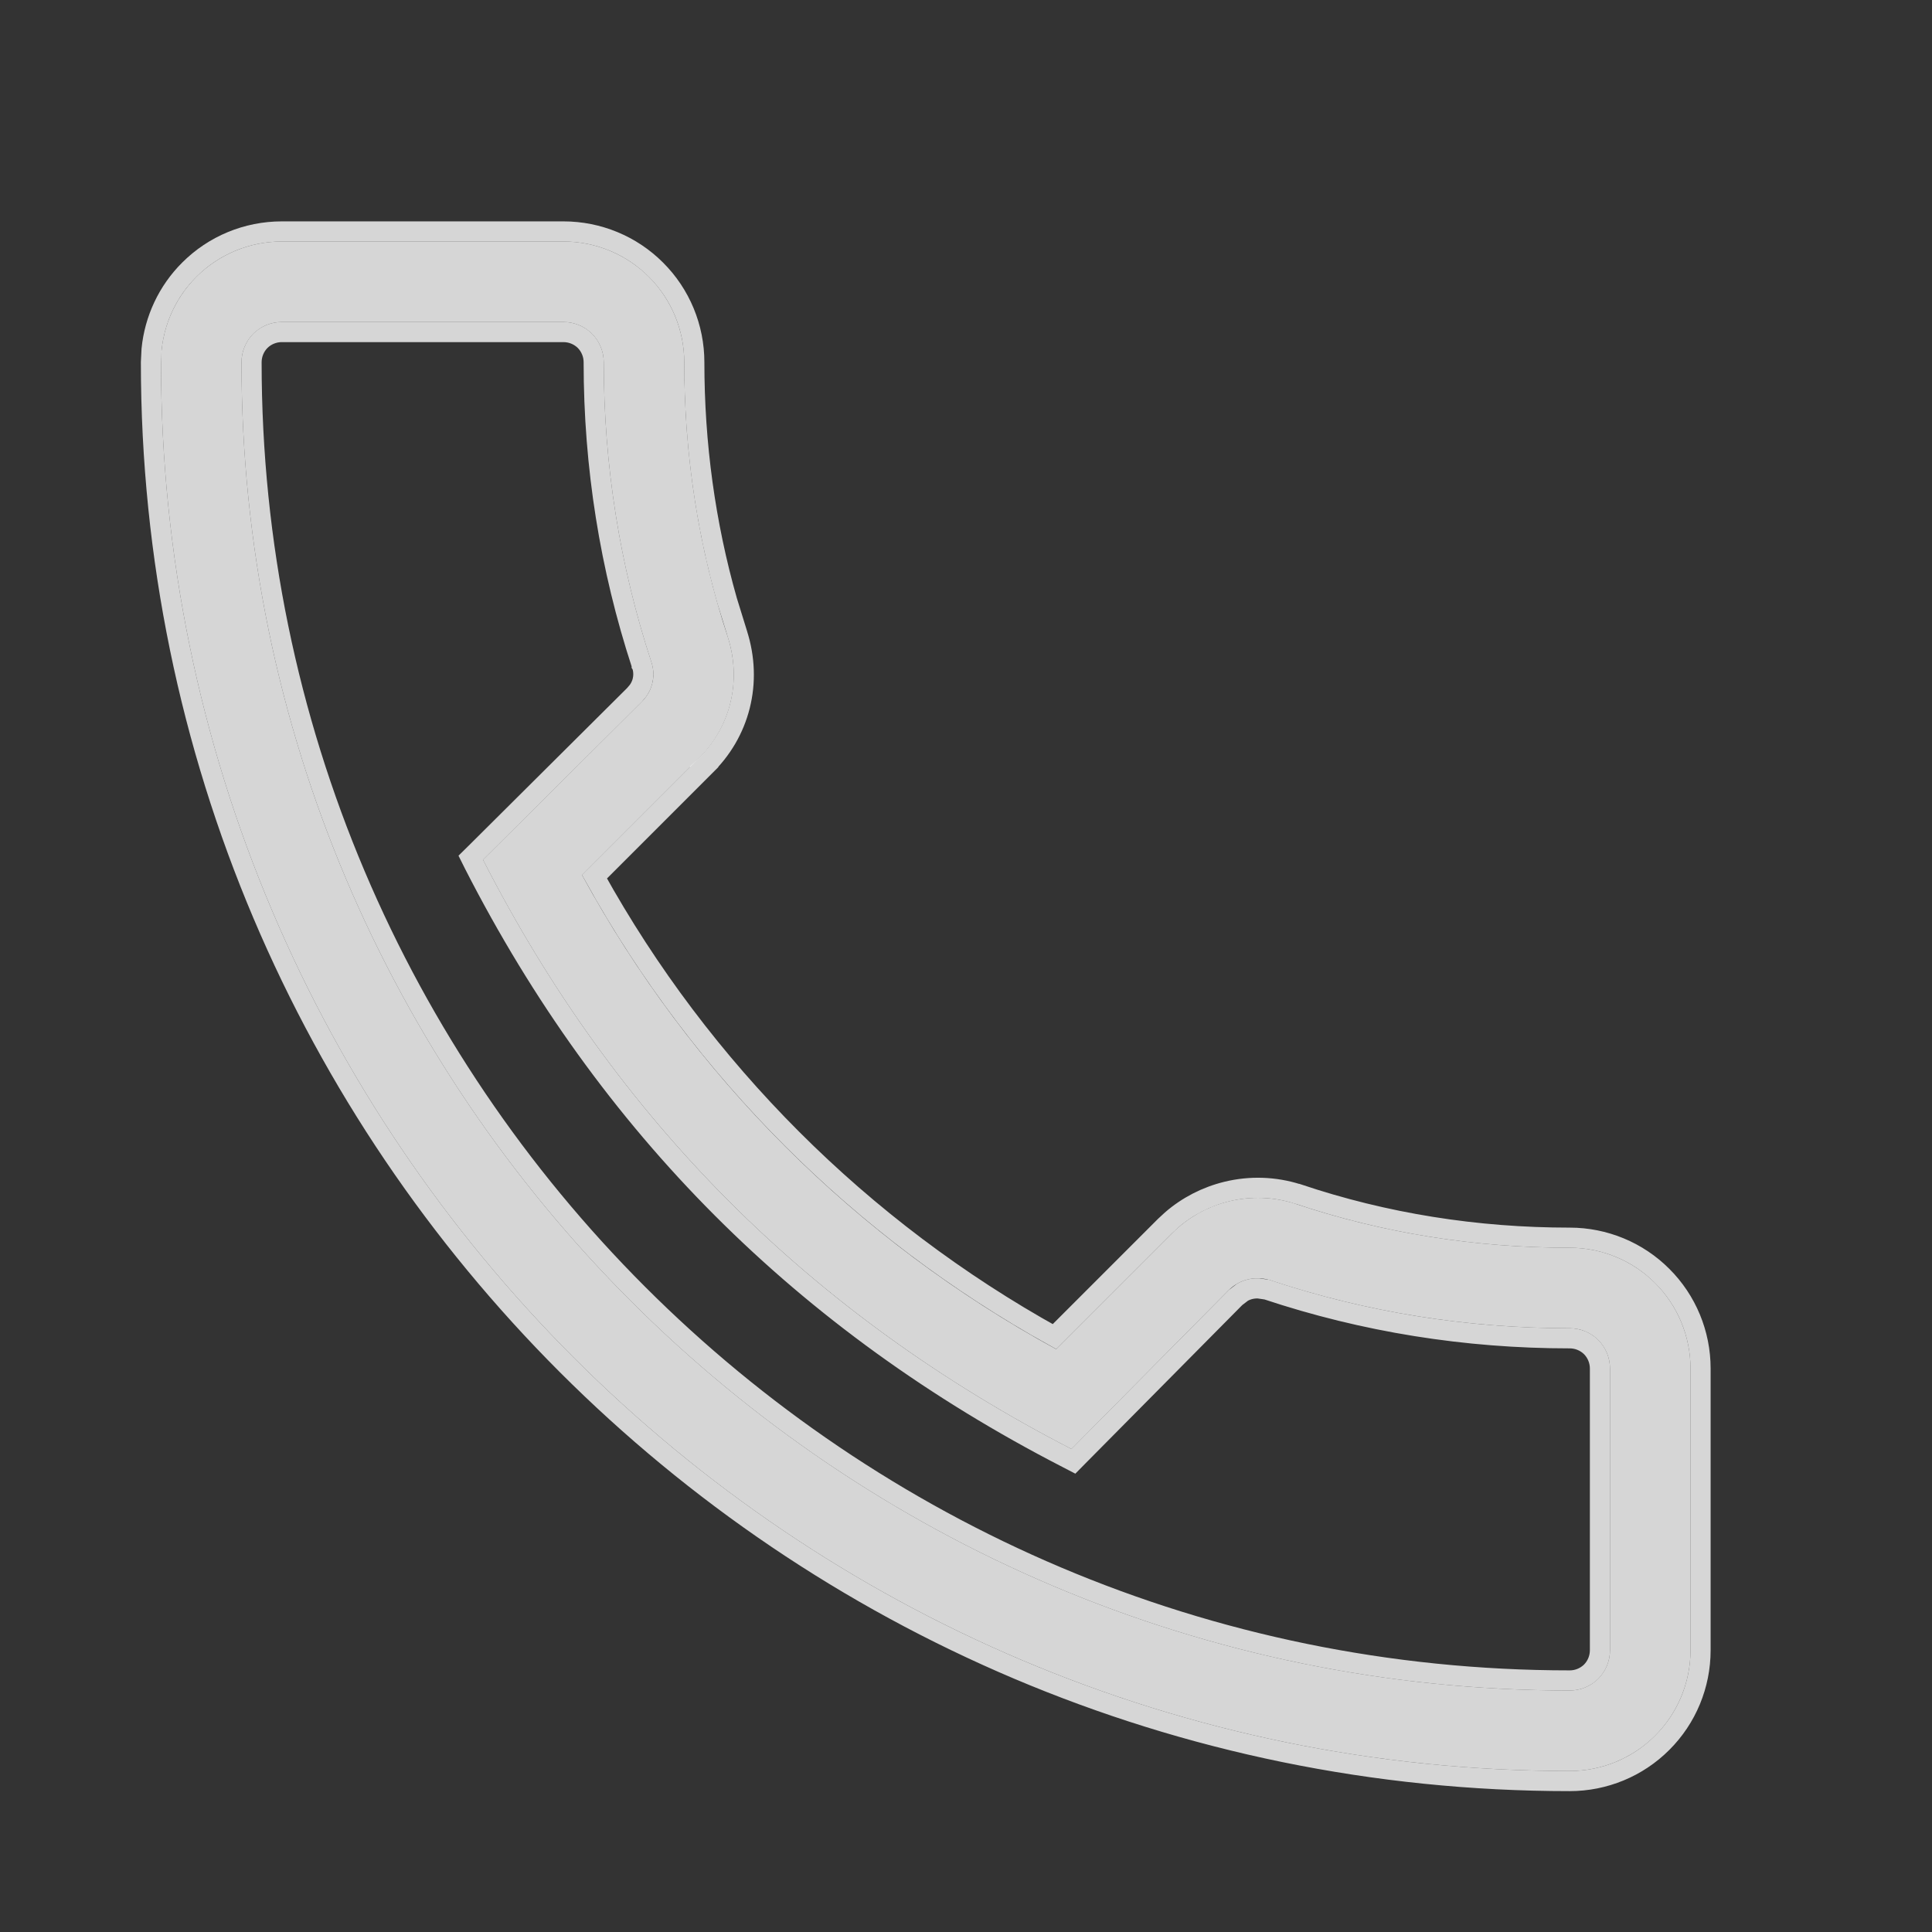
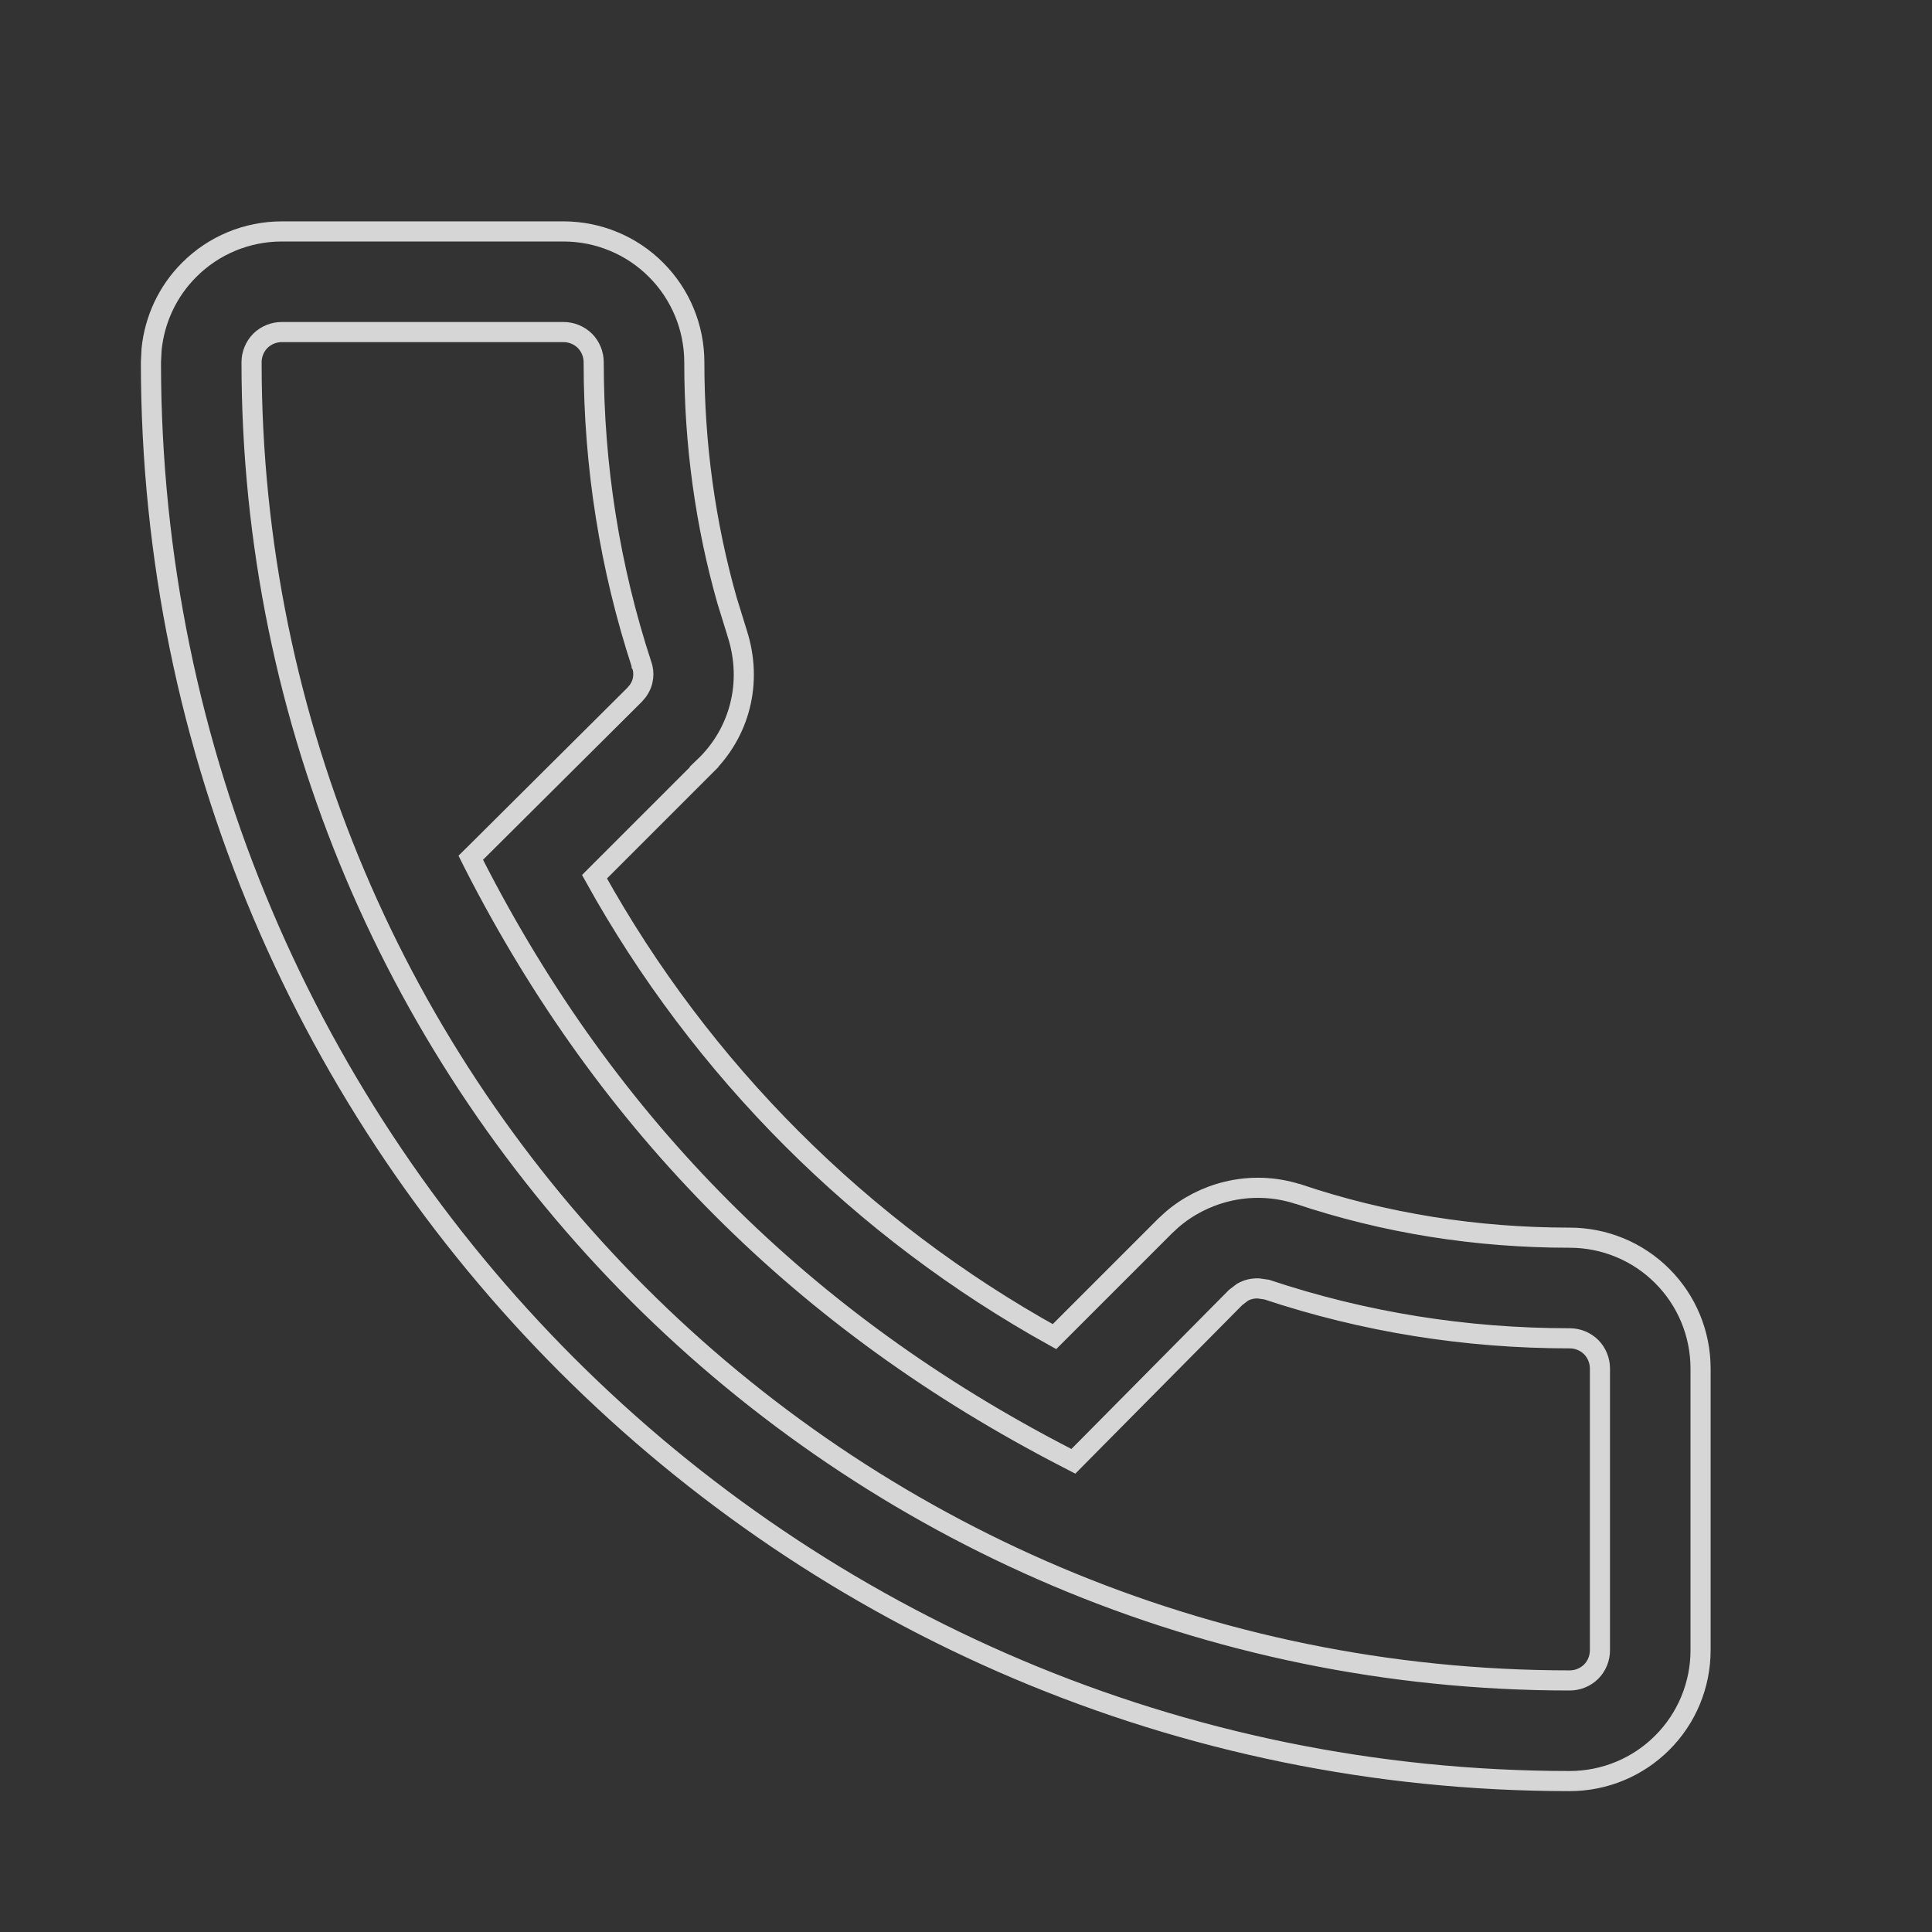
<svg xmlns="http://www.w3.org/2000/svg" width="24" height="24" viewBox="0 0 24 24" fill="none">
  <rect x="0" y="0" width="24" height="24" fill="#333333" stroke="none" />
-   <path d="M19.5 22C19.898 22 20.279 21.842 20.561 21.561C20.842 21.279 21 20.898 21 20.5V17C21 16.602 20.842 16.221 20.561 15.939C20.279 15.658 19.898 15.5 19.5 15.5C18.33 15.5 17.18 15.32 16.08 14.95C15.817 14.867 15.536 14.858 15.268 14.923C15 14.988 14.755 15.125 14.56 15.32L13.12 16.76C10.632 15.402 8.588 13.358 7.23 10.87L8.66 9.44C9.07 9.05 9.22 8.47 9.04 7.91C8.68 6.82 8.5 5.67 8.5 4.5C8.5 4.102 8.342 3.721 8.061 3.439C7.779 3.158 7.398 3 7 3H3.5C3.102 3 2.721 3.158 2.439 3.439C2.158 3.721 2 4.102 2 4.5C2 14.15 9.85 22 19.5 22ZM3.5 4H7C7.133 4 7.26 4.053 7.354 4.146C7.447 4.24 7.5 4.367 7.5 4.5C7.5 5.78 7.7 7.03 8.09 8.22C8.14 8.36 8.13 8.56 7.97 8.72L6 10.68C7.65 13.91 10.07 16.33 13.31 18L15.26 16.03C15.4 15.89 15.59 15.85 15.77 15.9C16.97 16.3 18.22 16.5 19.5 16.5C19.633 16.5 19.76 16.553 19.854 16.646C19.947 16.74 20 16.867 20 17V20.5C20 20.633 19.947 20.76 19.854 20.854C19.76 20.947 19.633 21 19.5 21C10.4 21 3 13.6 3 4.5C3 4.367 3.053 4.24 3.146 4.146C3.24 4.053 3.367 4 3.5 4Z" fill="white" fill-opacity="0.8" />
  <path d="M7 2.875C7.431 2.875 7.845 3.046 8.149 3.351C8.454 3.655 8.625 4.069 8.625 4.5C8.625 5.512 8.761 6.509 9.033 7.464L9.159 7.871V7.872C9.353 8.476 9.191 9.104 8.747 9.527L8.748 9.528L7.385 10.891C8.716 13.293 10.696 15.272 13.099 16.604L14.472 15.231L14.554 15.155C14.75 14.985 14.985 14.864 15.239 14.802C15.529 14.731 15.833 14.741 16.117 14.831H16.12C17.207 15.197 18.343 15.375 19.5 15.375C19.931 15.375 20.345 15.546 20.649 15.851C20.954 16.155 21.125 16.569 21.125 17V20.5C21.125 20.931 20.954 21.345 20.649 21.649C20.345 21.954 19.931 22.125 19.5 22.125C9.781 22.125 1.875 14.219 1.875 4.5L1.883 4.34C1.92 3.968 2.084 3.617 2.351 3.351C2.655 3.046 3.069 2.875 3.5 2.875H7ZM3.5 4.125C3.401 4.125 3.305 4.164 3.234 4.234C3.164 4.305 3.125 4.401 3.125 4.5C3.125 13.531 10.469 20.875 19.5 20.875C19.599 20.875 19.695 20.836 19.766 20.766C19.836 20.695 19.875 20.599 19.875 20.5V17C19.875 16.901 19.836 16.805 19.766 16.734C19.695 16.664 19.599 16.625 19.5 16.625C18.209 16.625 16.948 16.424 15.736 16.02L15.632 16.005C15.562 16.003 15.495 16.018 15.434 16.053L15.349 16.118L13.398 18.088L13.334 18.153L13.253 18.111C9.99 16.43 7.551 13.991 5.889 10.737L5.848 10.655L5.912 10.592L7.882 8.632L7.922 8.585C8.003 8.475 8.004 8.351 7.973 8.262L7.971 8.259V8.258C7.577 7.055 7.375 5.793 7.375 4.5C7.375 4.401 7.336 4.305 7.266 4.234C7.195 4.164 7.099 4.125 7 4.125H3.5Z" stroke="white" stroke-opacity="0.8" stroke-width="0.25" />
</svg>